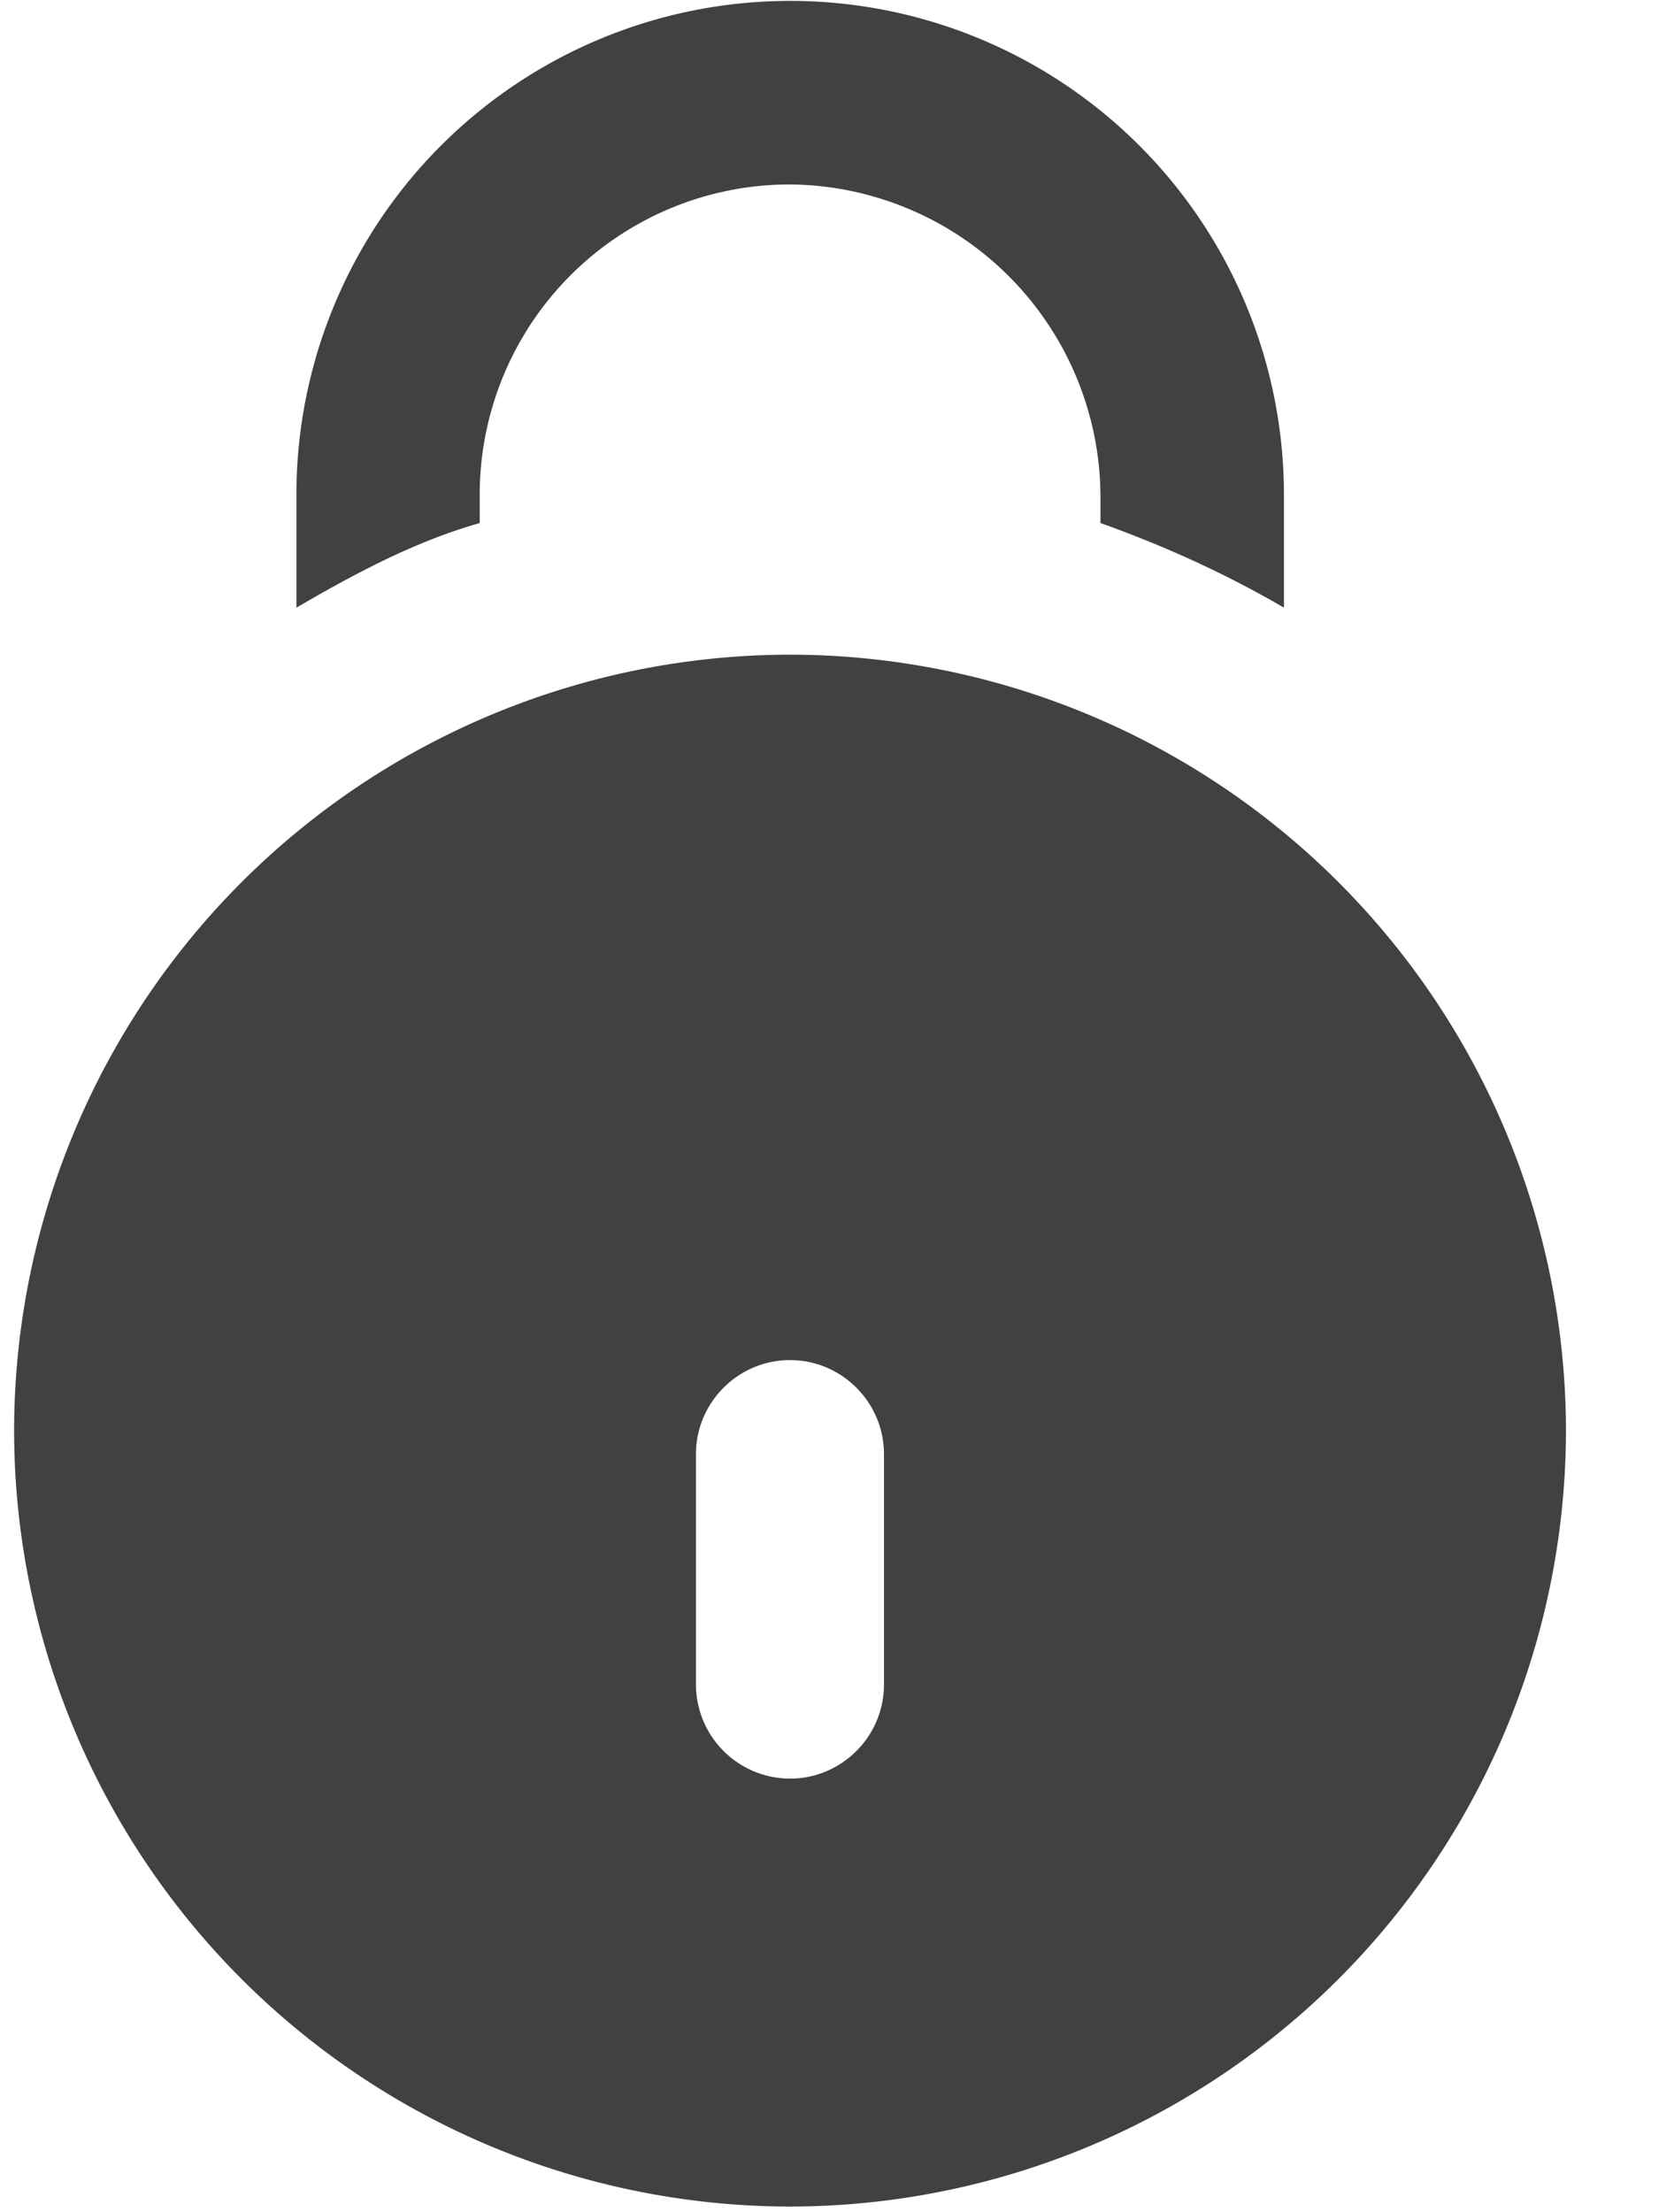
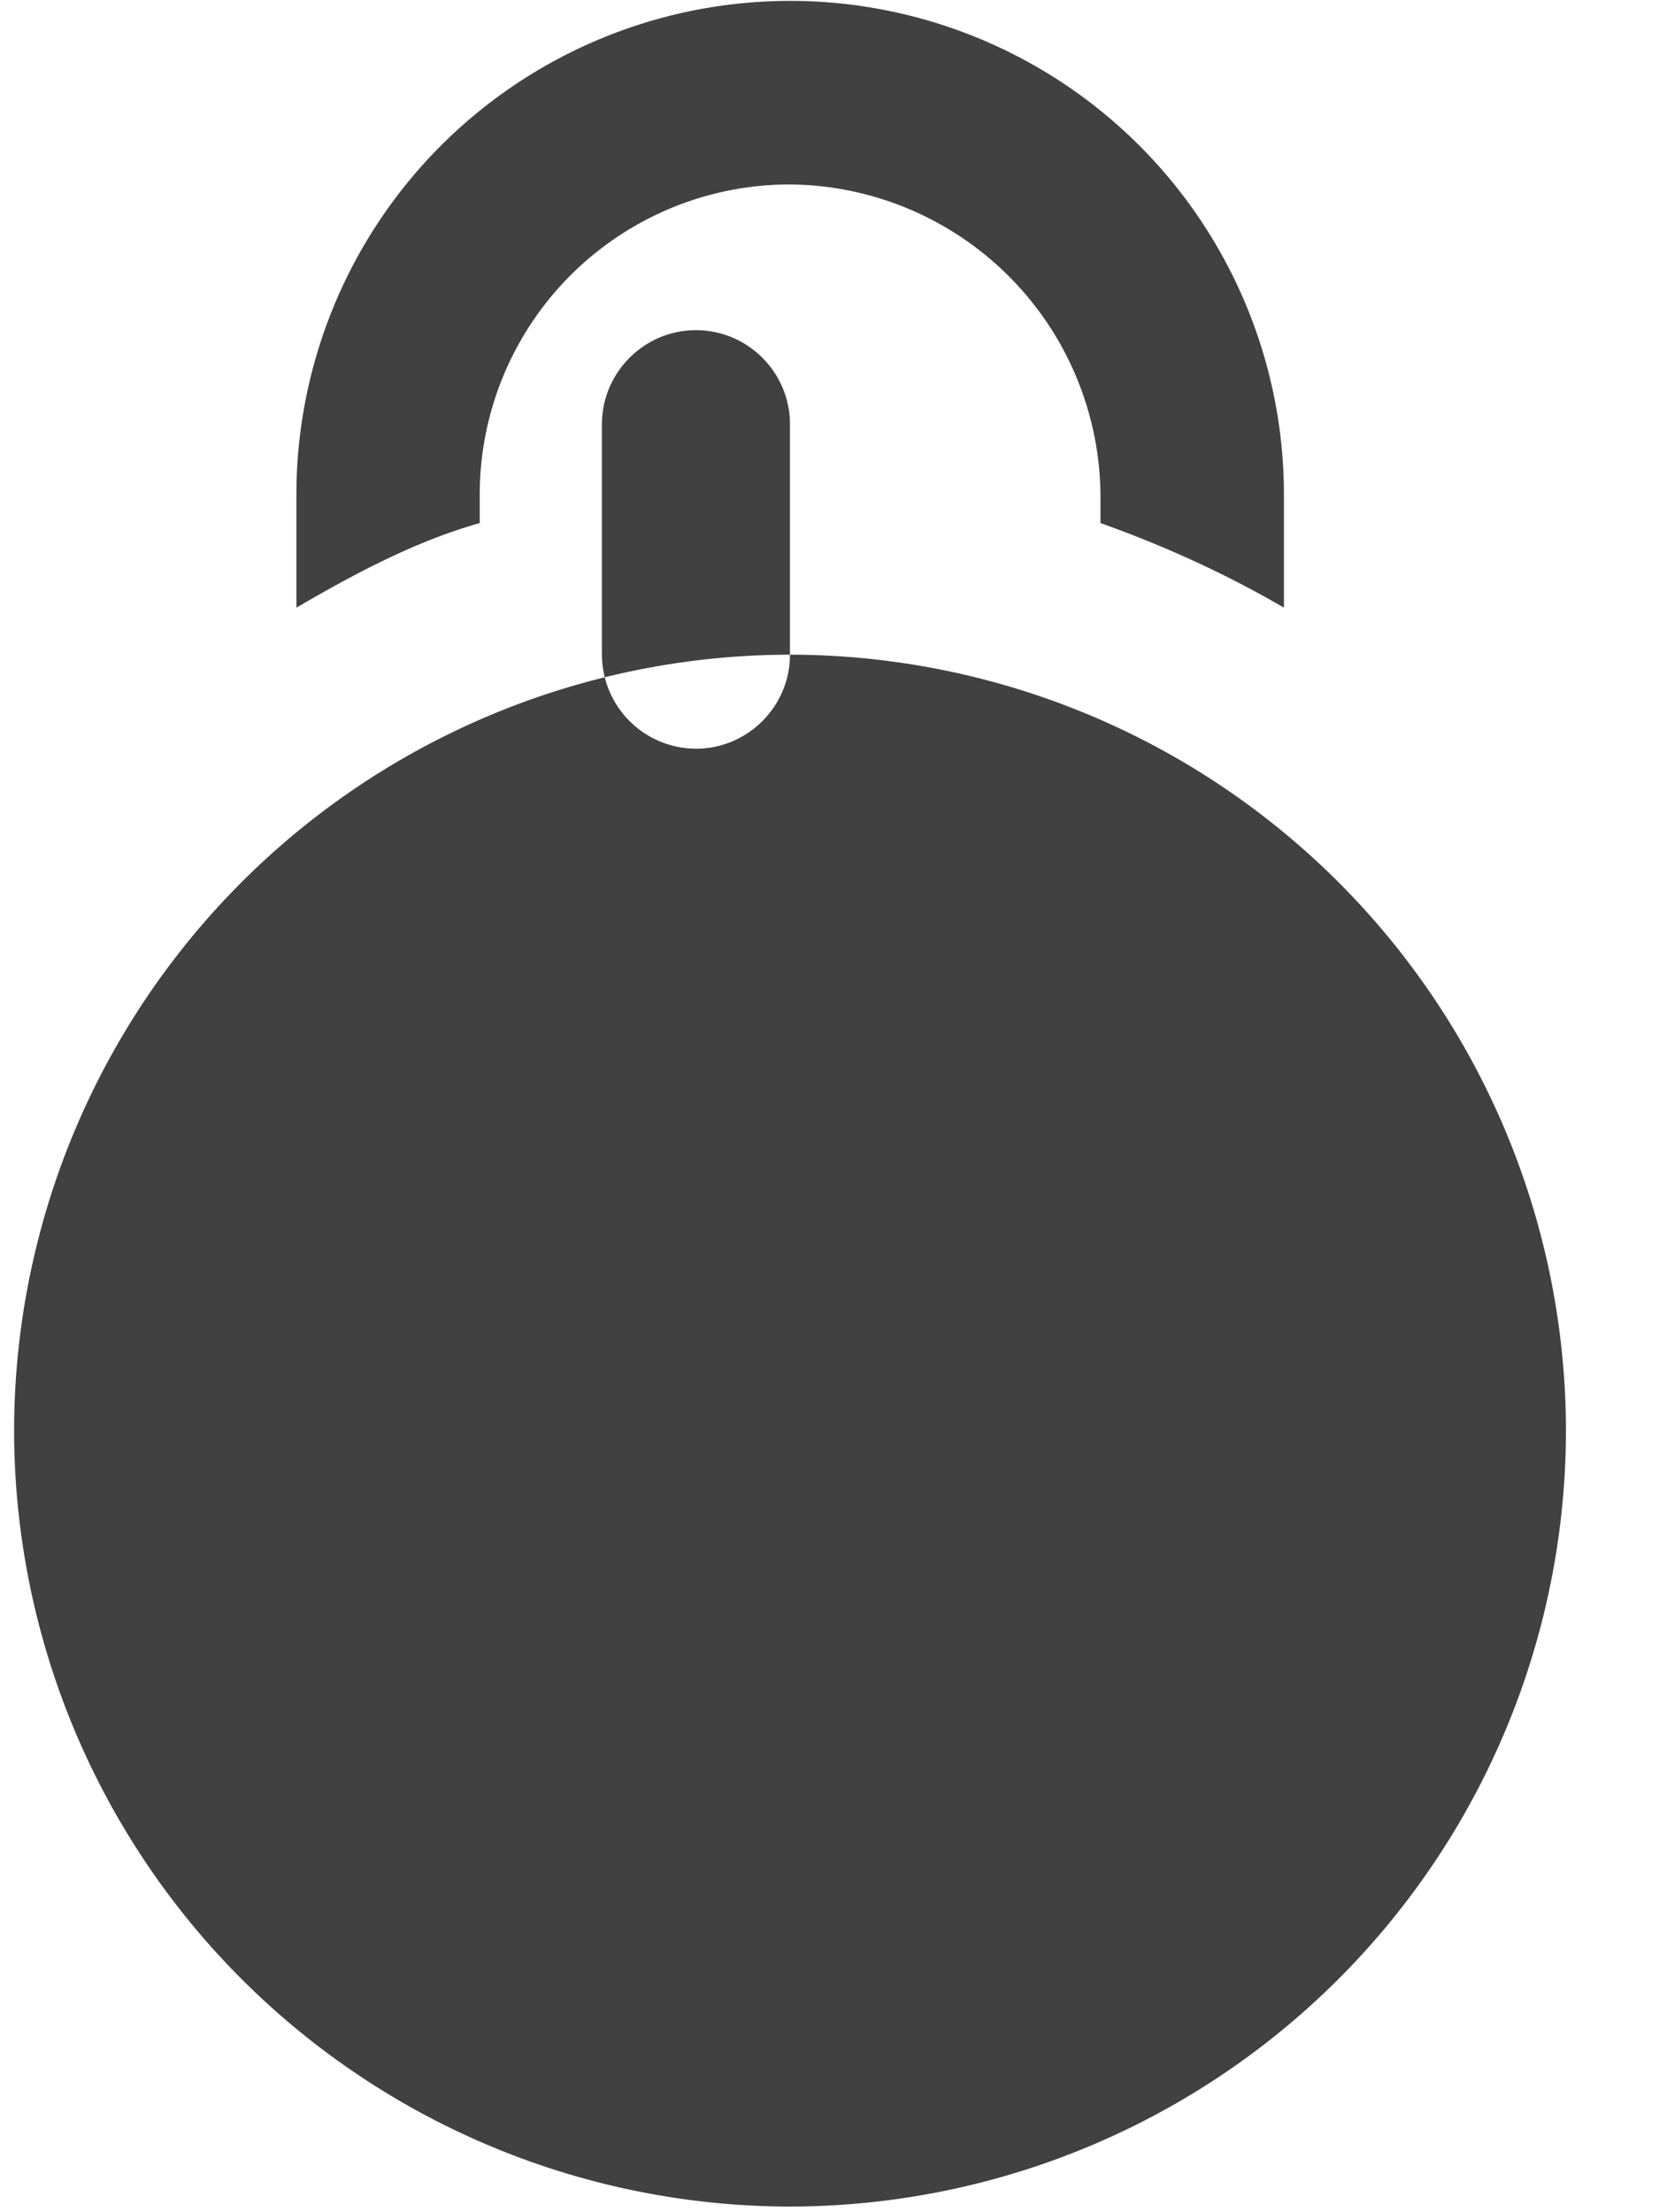
<svg xmlns="http://www.w3.org/2000/svg" width="12" height="16" viewBox="0 0 12 16">
  <g fill="#111" fill-rule="nonzero" opacity=".8">
-     <path d="M3.47 3.578a2.243 2.243 0 0 1 2.244-2.244A2.265 2.265 0 0 1 7.96 3.578v.205c.477.17.919.374 1.327.612v-.817a3.571 3.571 0 1 0-7.143 0v.817c.408-.238.85-.477 1.326-.612v-.205zM5.714 4.735a5.618 5.618 0 0 0-5.612 5.612 5.618 5.618 0 0 0 5.612 5.612 5.618 5.618 0 0 0 5.613-5.612 5.618 5.618 0 0 0-5.613-5.612zm.68 7.449c0 .374-.305.68-.68.68a.682.682 0 0 1-.68-.68v-1.667c0-.374.306-.68.68-.68.375 0 .68.306.68.68v1.667z" />
+     <path d="M3.47 3.578a2.243 2.243 0 0 1 2.244-2.244A2.265 2.265 0 0 1 7.96 3.578v.205c.477.17.919.374 1.327.612v-.817a3.571 3.571 0 1 0-7.143 0v.817c.408-.238.85-.477 1.326-.612v-.205zM5.714 4.735a5.618 5.618 0 0 0-5.612 5.612 5.618 5.618 0 0 0 5.612 5.612 5.618 5.618 0 0 0 5.613-5.612 5.618 5.618 0 0 0-5.613-5.612zc0 .374-.305.68-.68.68a.682.682 0 0 1-.68-.68v-1.667c0-.374.306-.68.68-.68.375 0 .68.306.68.68v1.667z" />
  </g>
</svg>